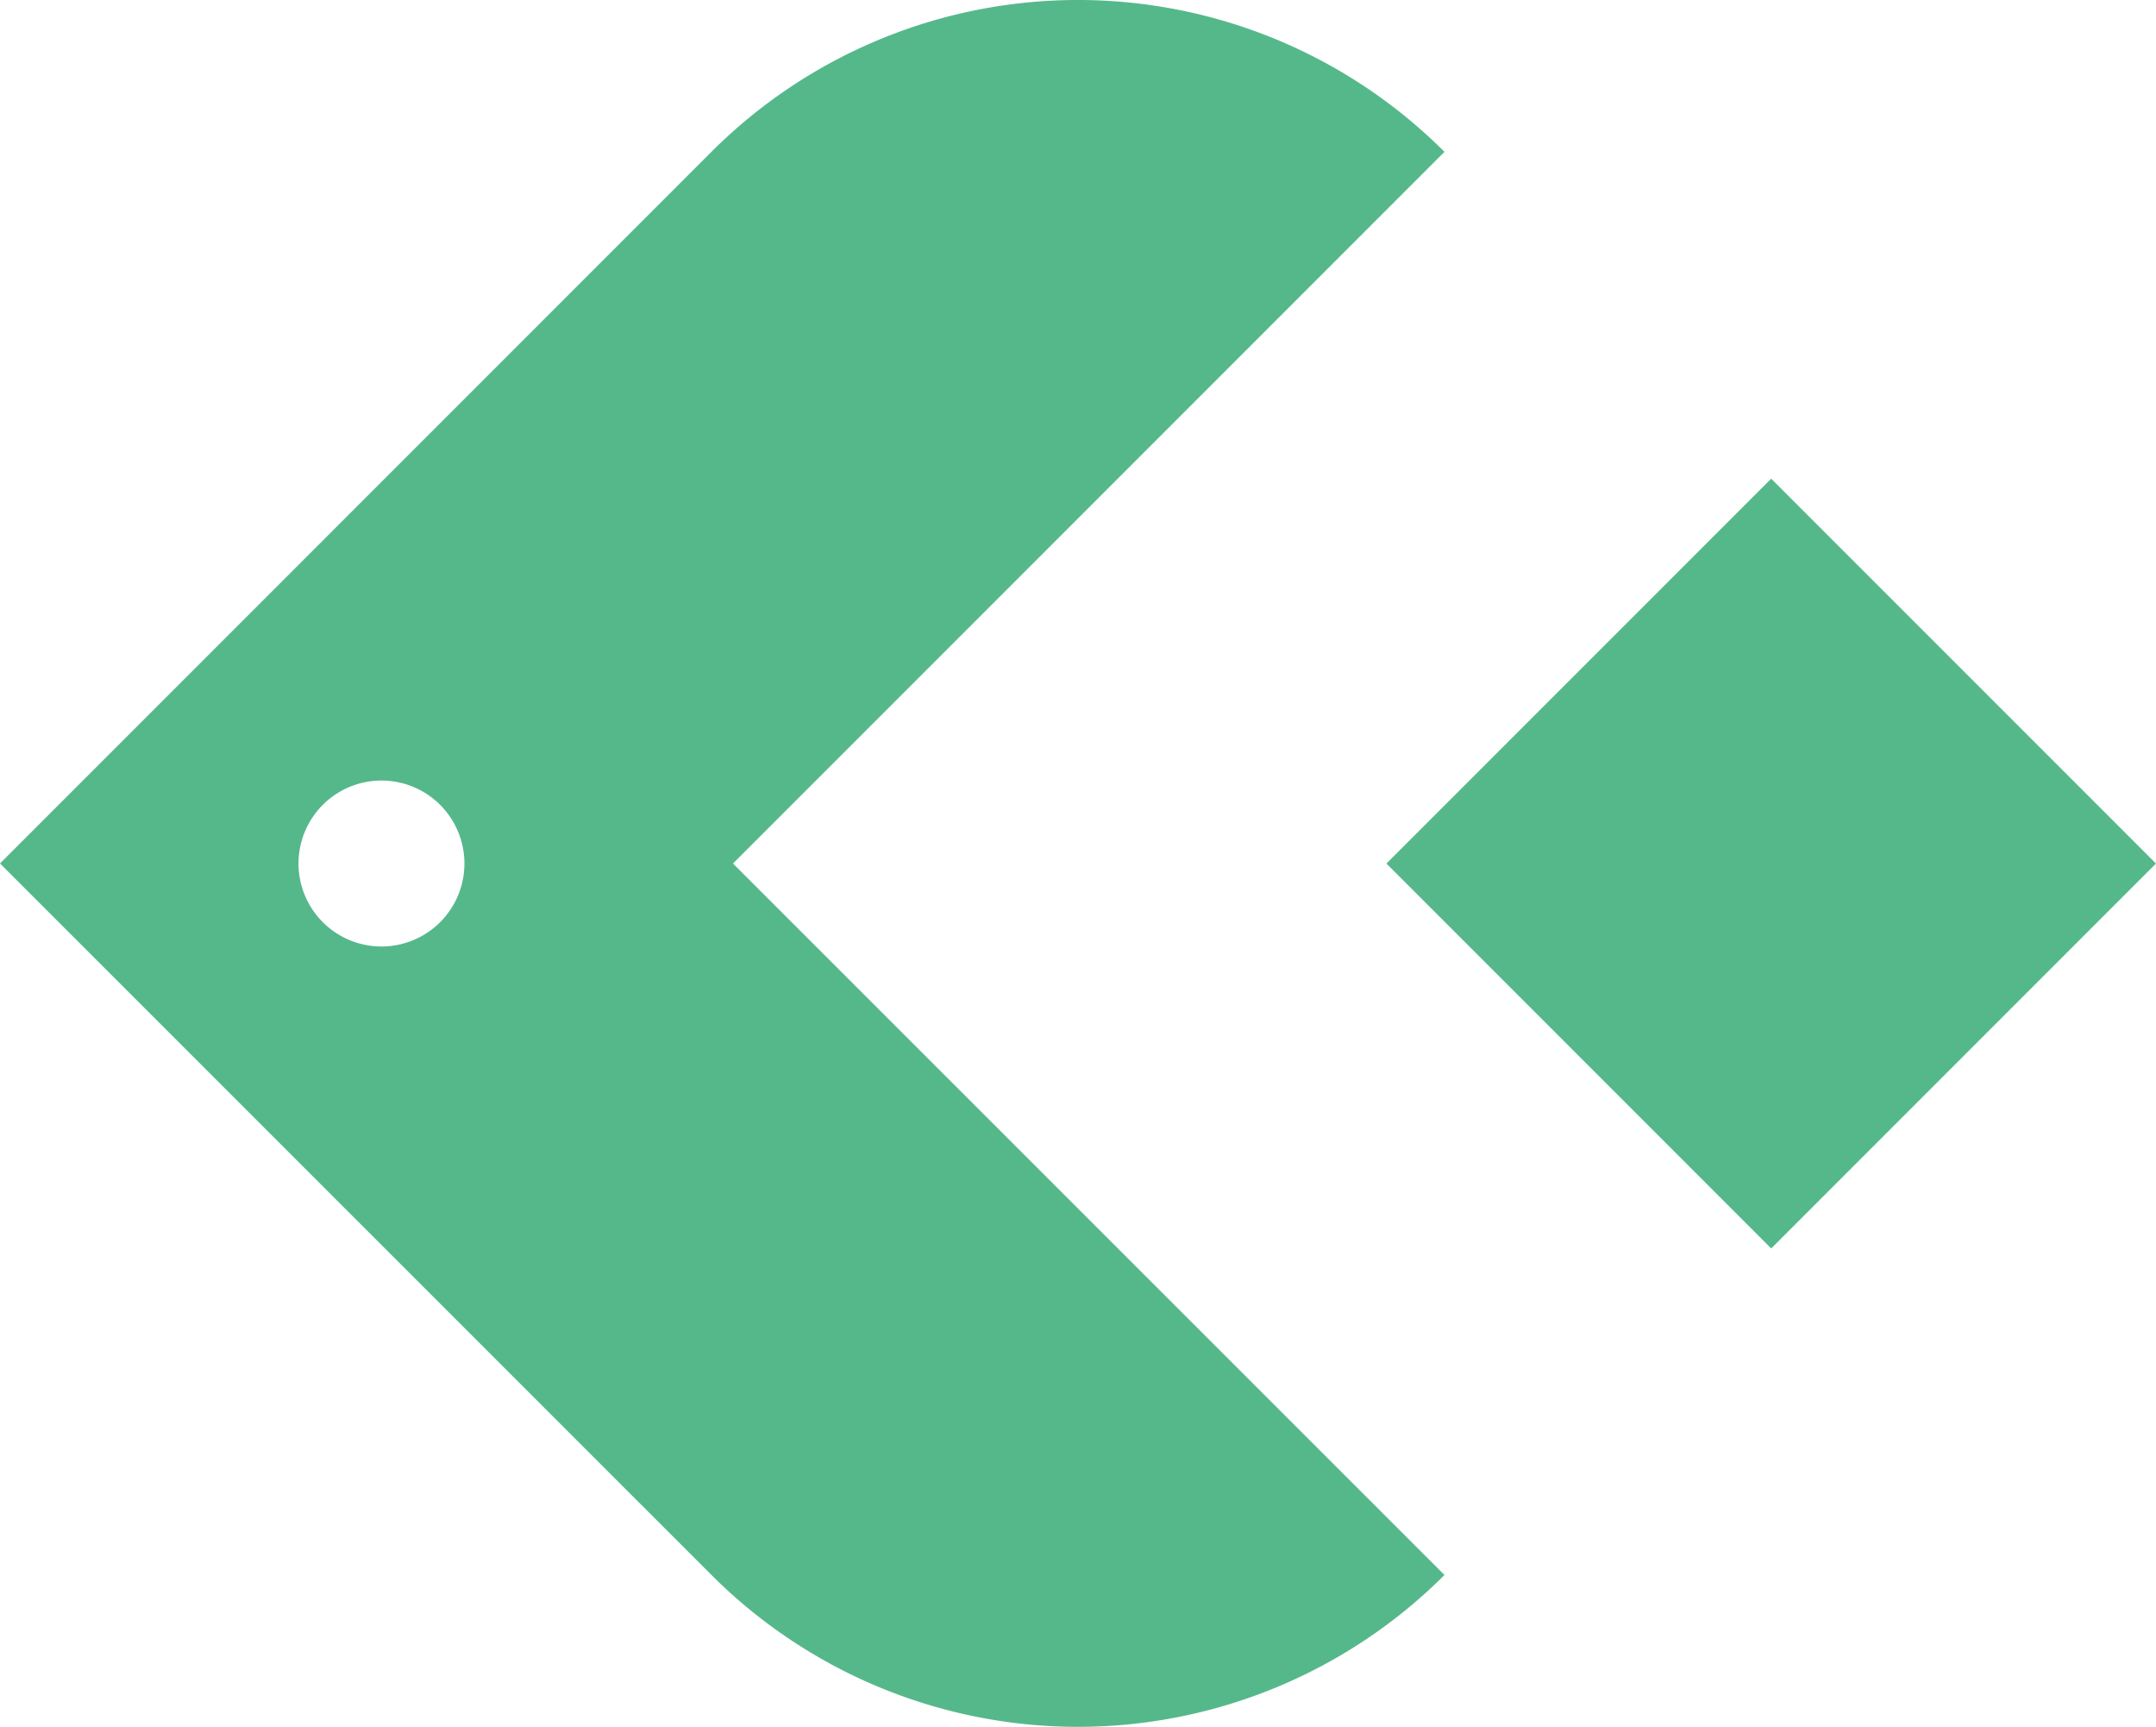
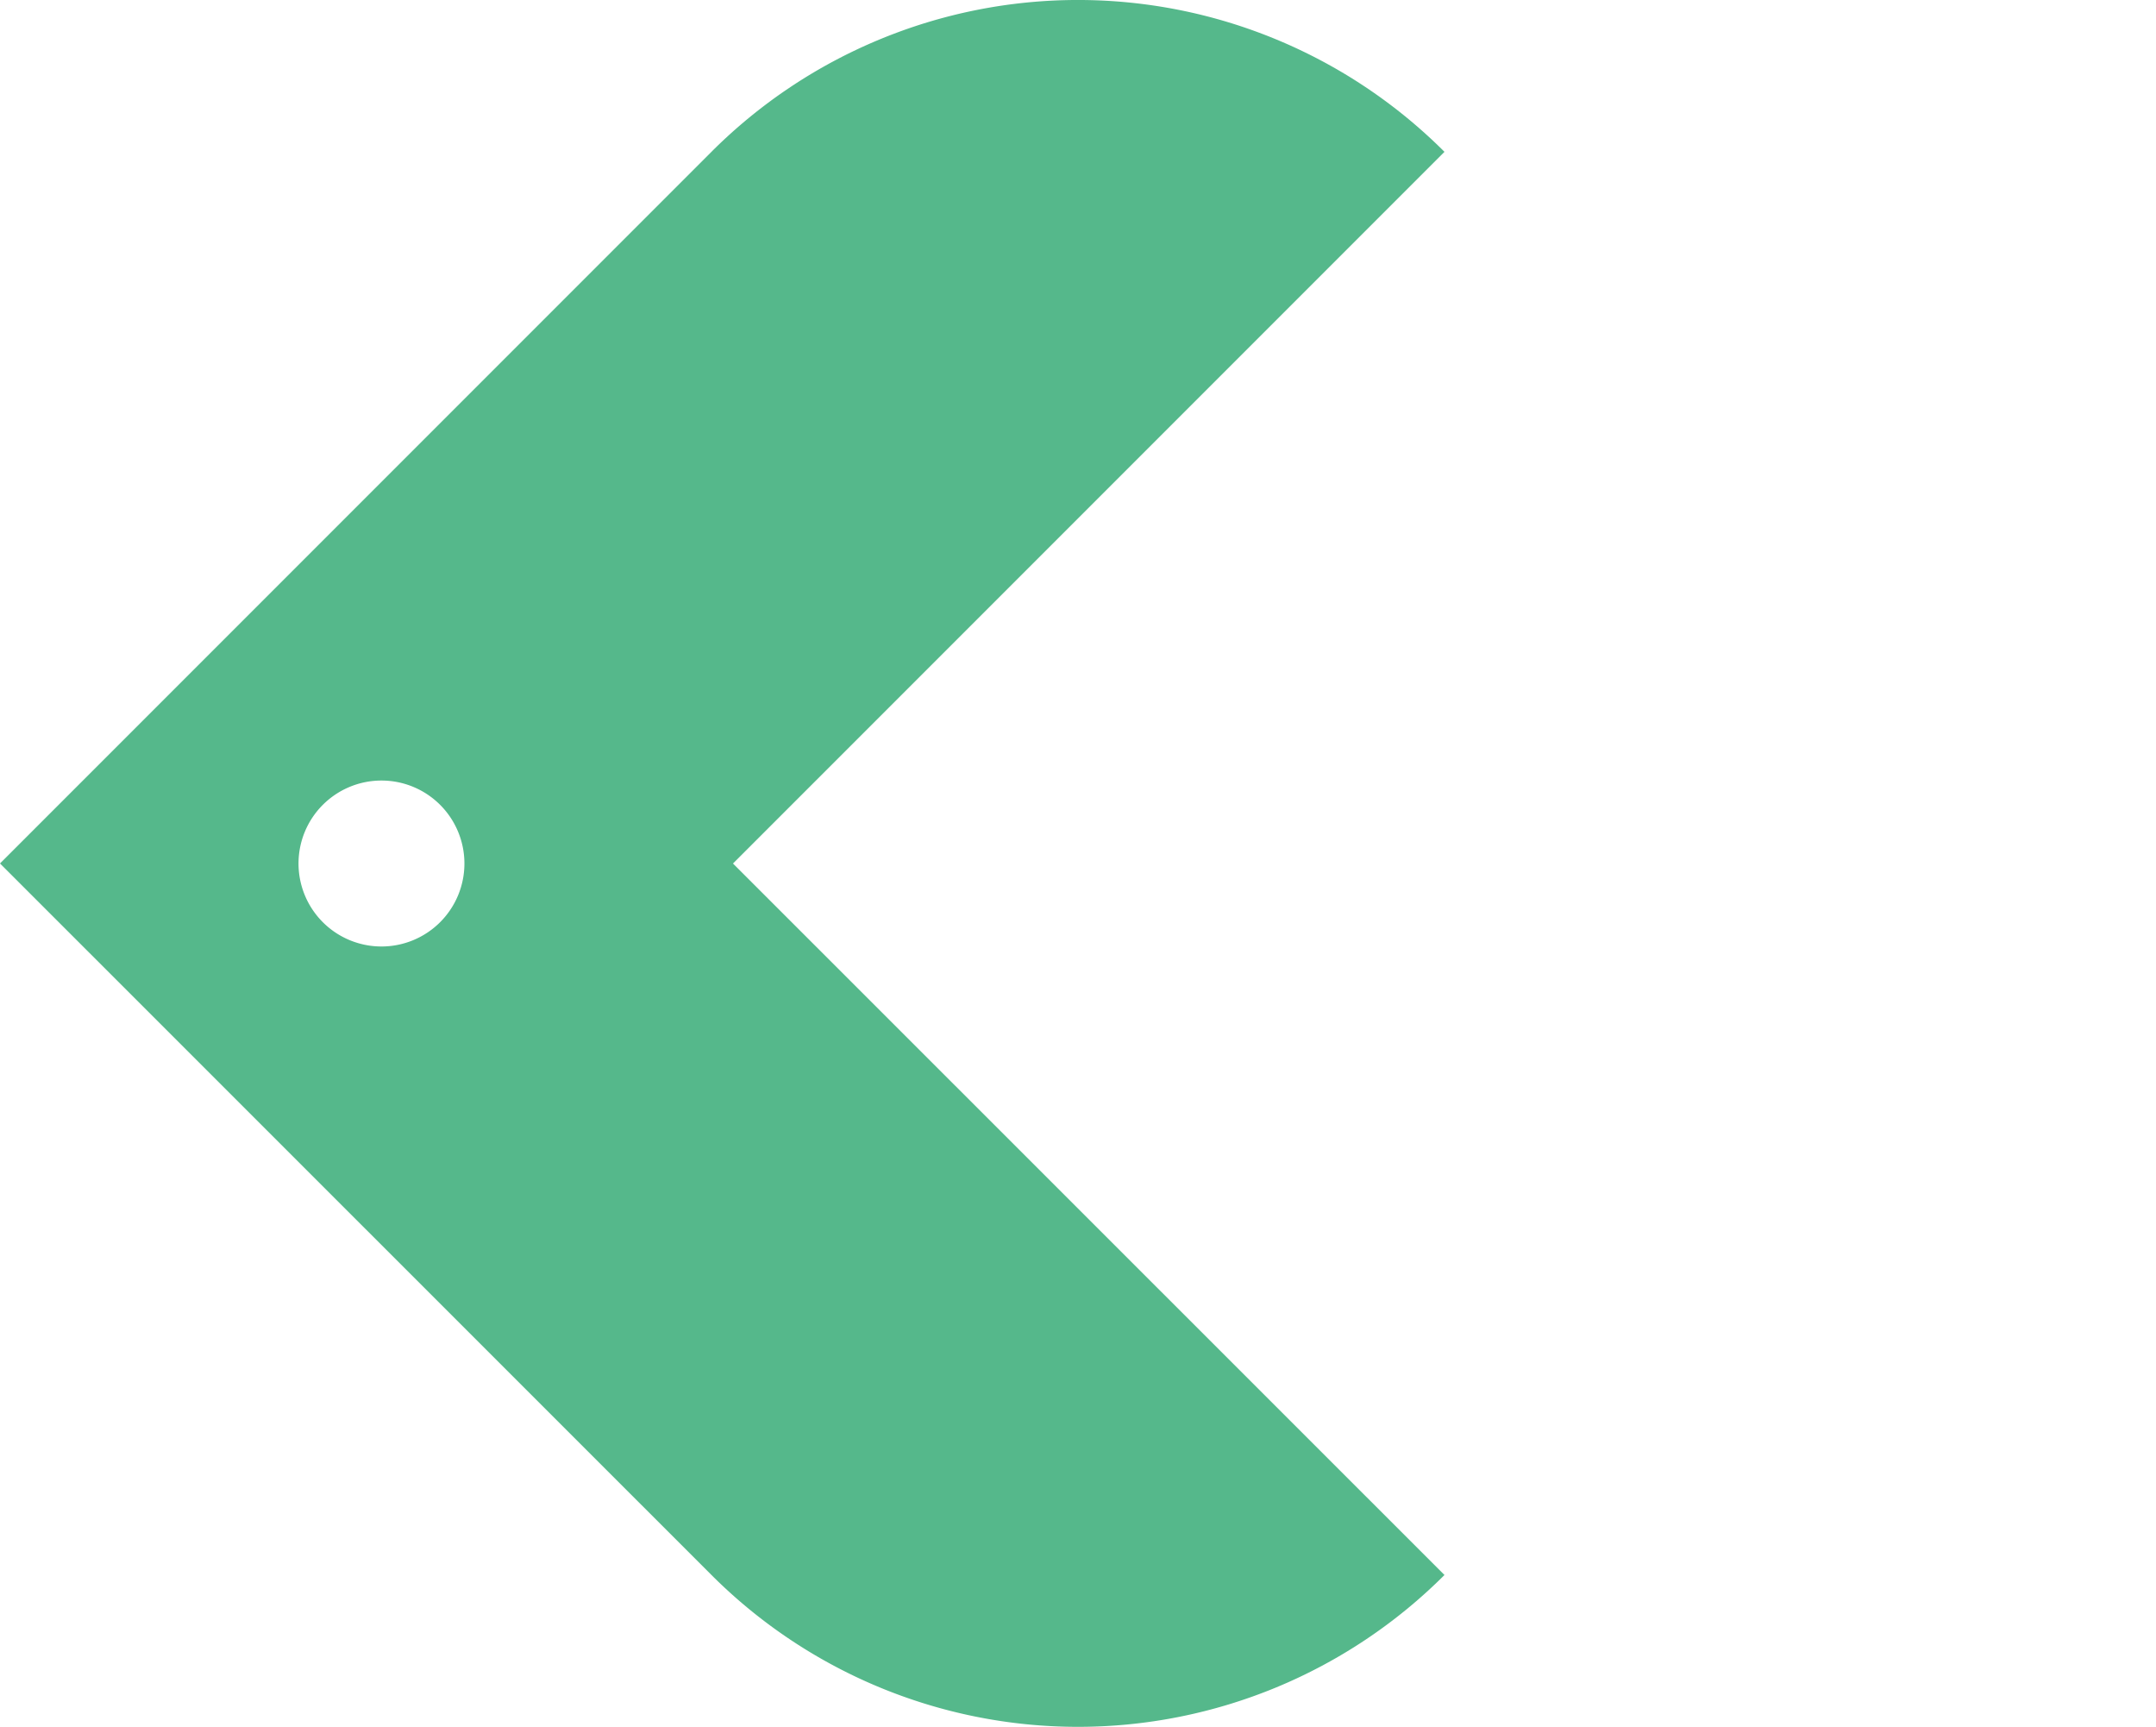
<svg xmlns="http://www.w3.org/2000/svg" id="Calque_1" data-name="Calque 1" viewBox="0 0 434.06 347.56">
  <g id="Layer_2" data-name="Layer 2">
    <g id="Layer_1-2" data-name="Layer 1-2">
-       <rect x="301.82" y="119.03" width="109.55" height="109.55" transform="translate(-18.46 303.06) rotate(-45)" style="fill:#55b88b" />
      <path d="M147.57,173.8,290.81,30.56h0a104.36,104.36,0,0,0-147.58,0L0,173.79,143.24,317a104.35,104.35,0,0,0,147.57,0h0ZM76.79,190.5A16.7,16.7,0,1,1,93.5,173.8a16.7,16.7,0,0,1-16.71,16.7Z" transform="translate(0 0)" style="fill:#55b88b" />
    </g>
  </g>
</svg>